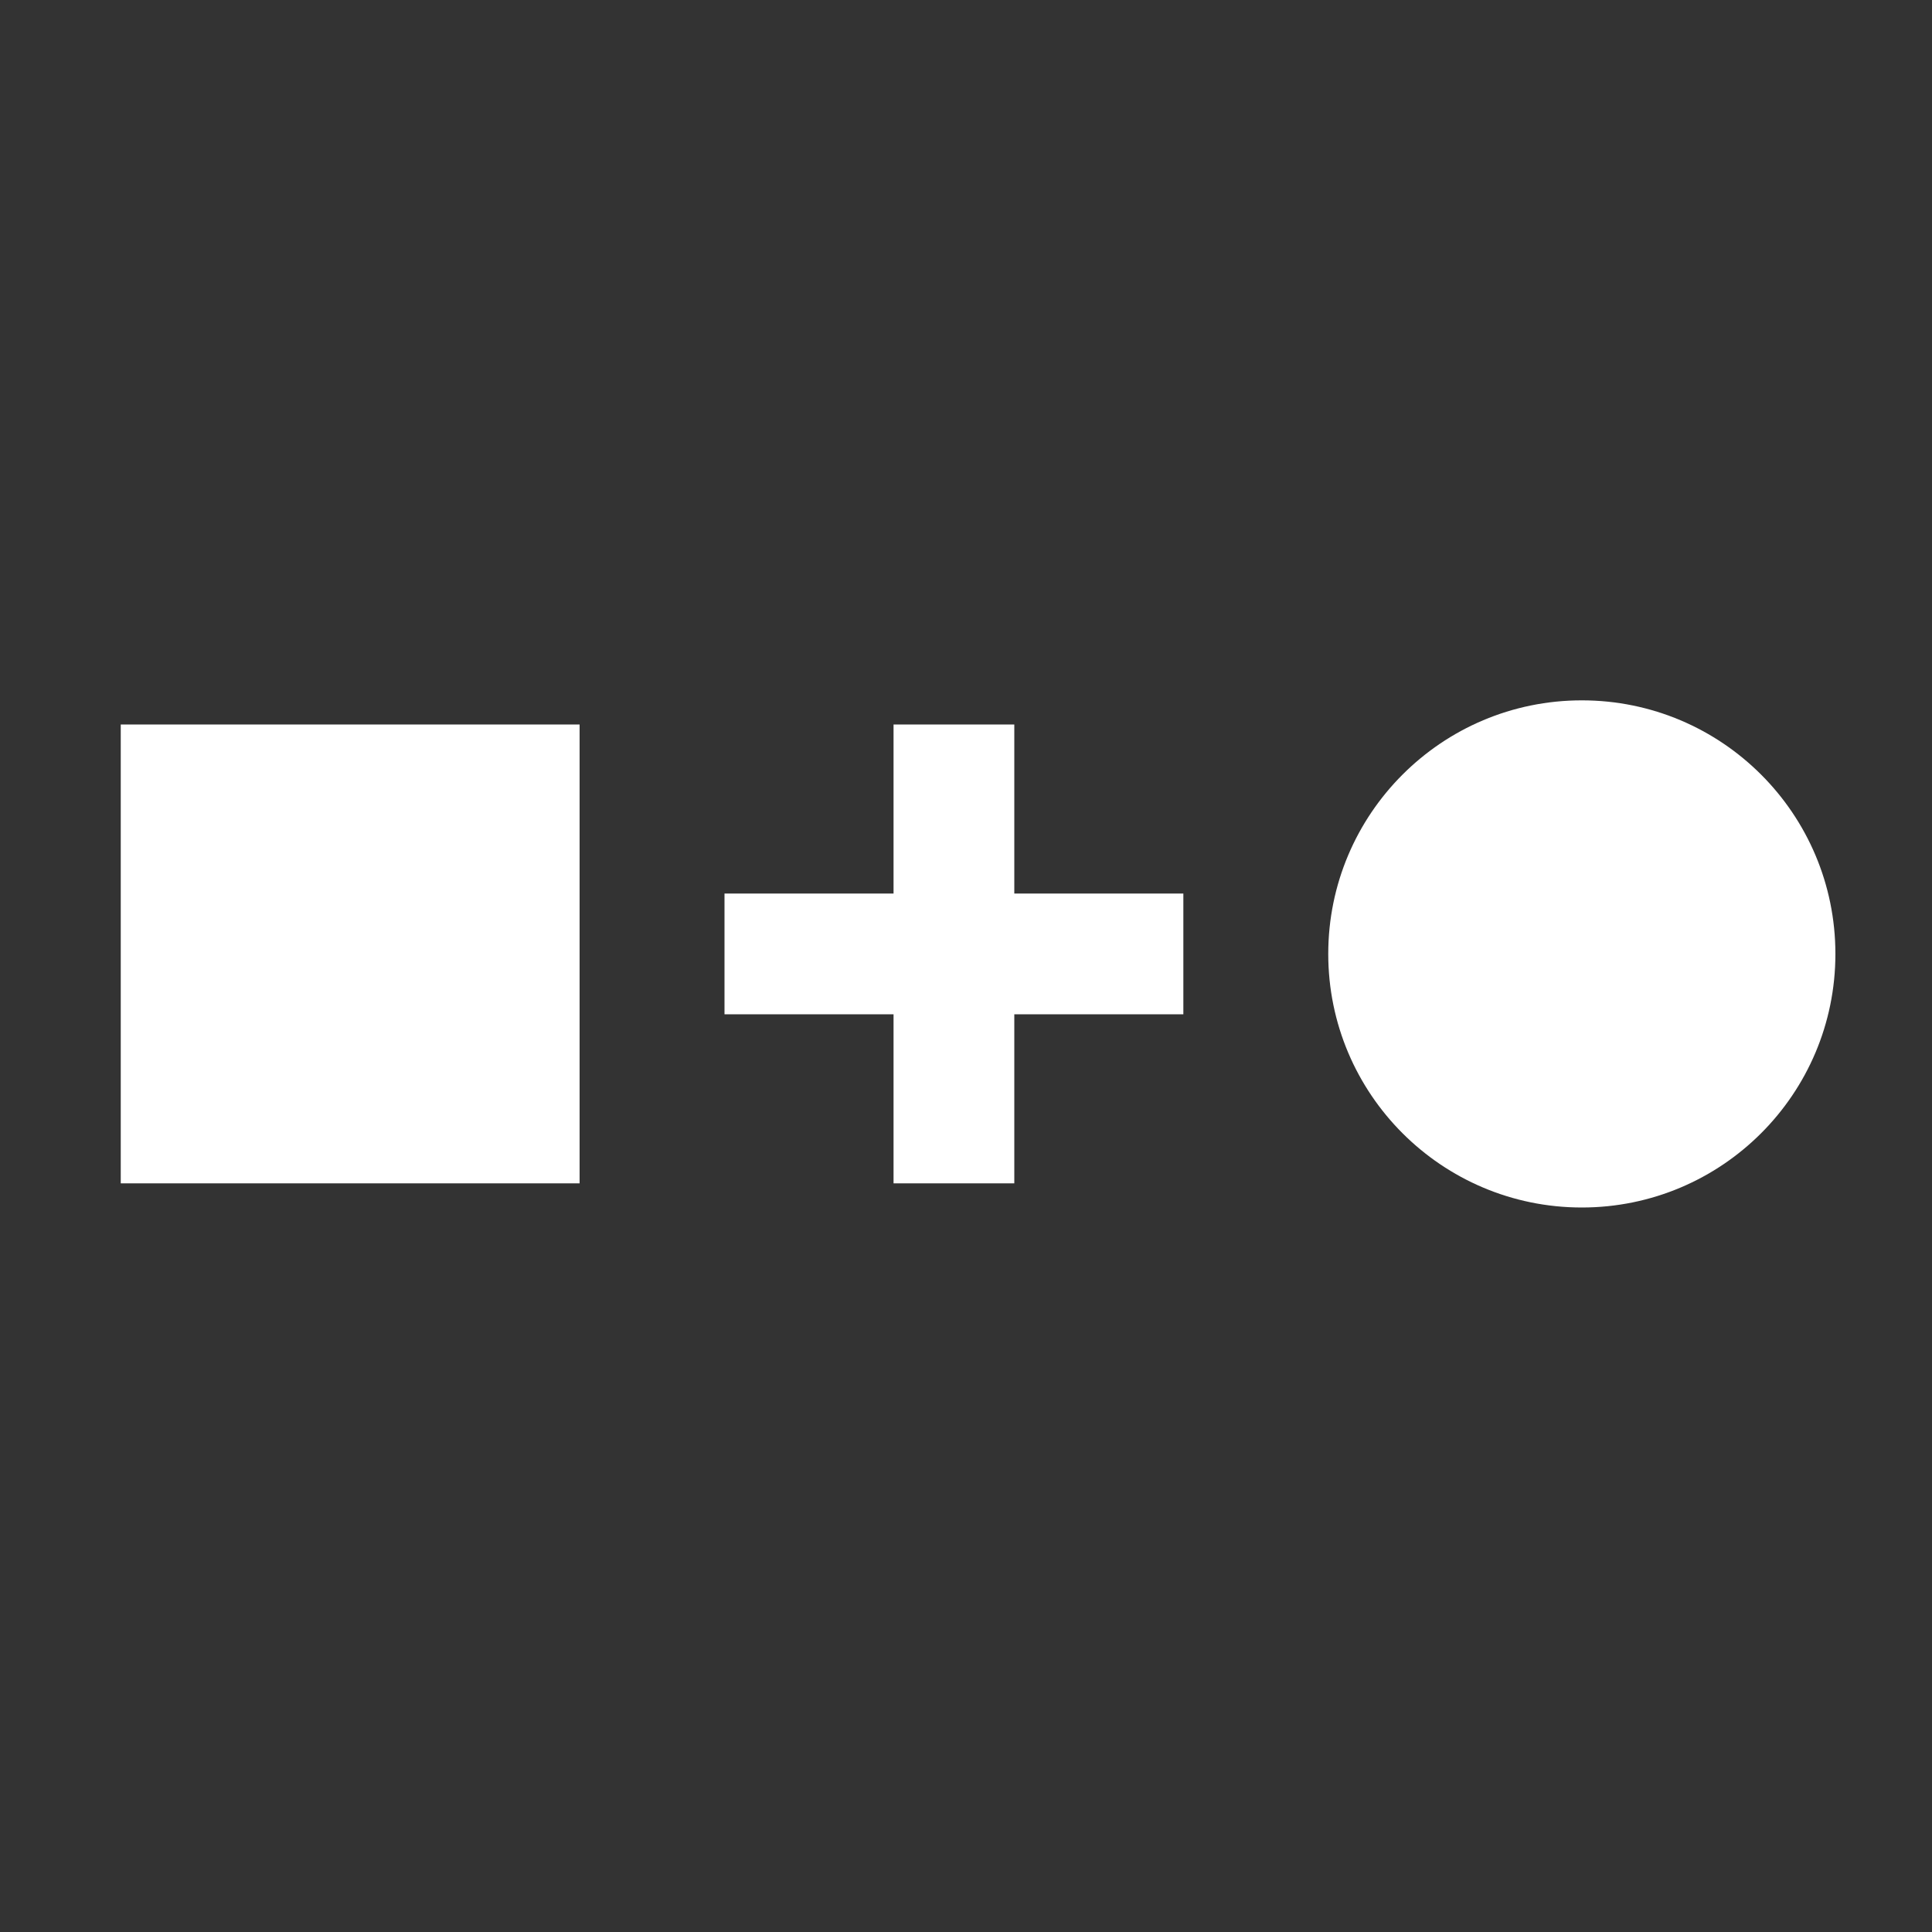
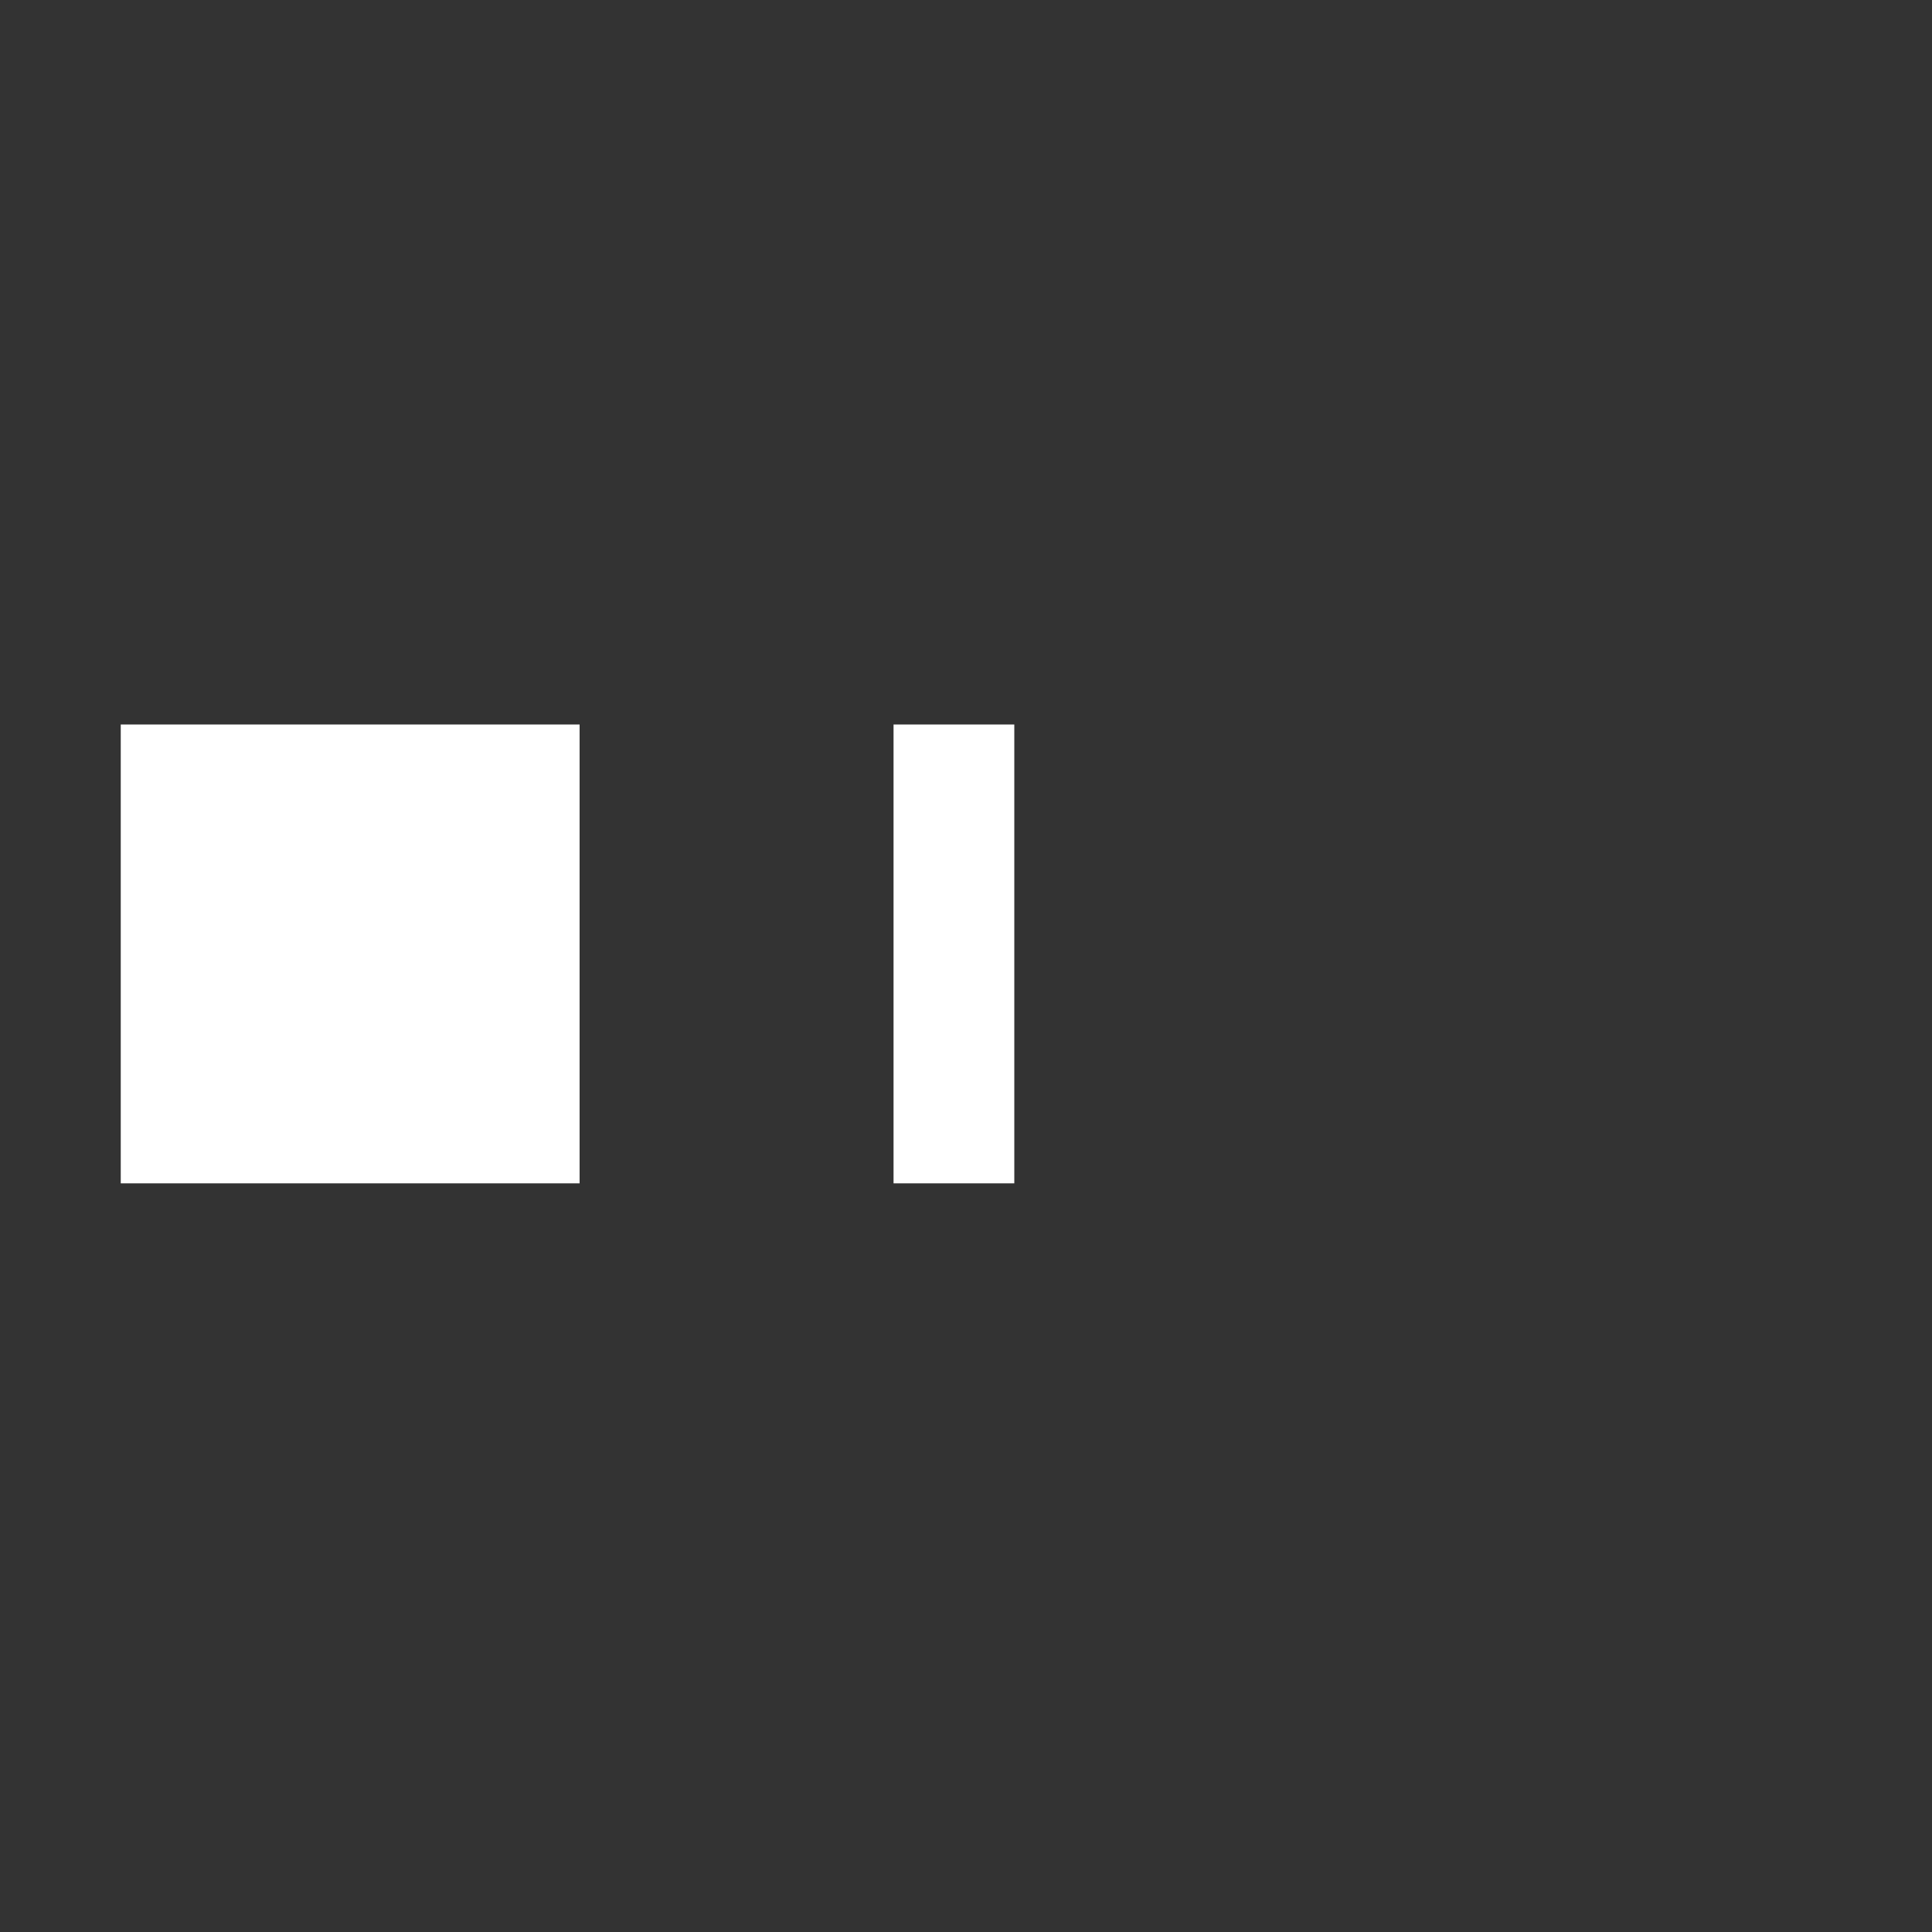
<svg xmlns="http://www.w3.org/2000/svg" width="80" height="80" viewBox="0 0 80 80" fill="none">
  <rect x="0" y="0" width="80" height="80" fill="#333333" stroke="none" />
  <rect x="24" y="30" width="19" height="19" transform="rotate(90 24 30)" fill="white" />
  <rect x="37" y="30" width="5" height="19" fill="white" />
-   <rect x="49" y="37" width="5" height="19" transform="rotate(90 49 37)" fill="white" />
-   <circle cx="65.5" cy="39.5" r="10.5" fill="white" />
</svg>